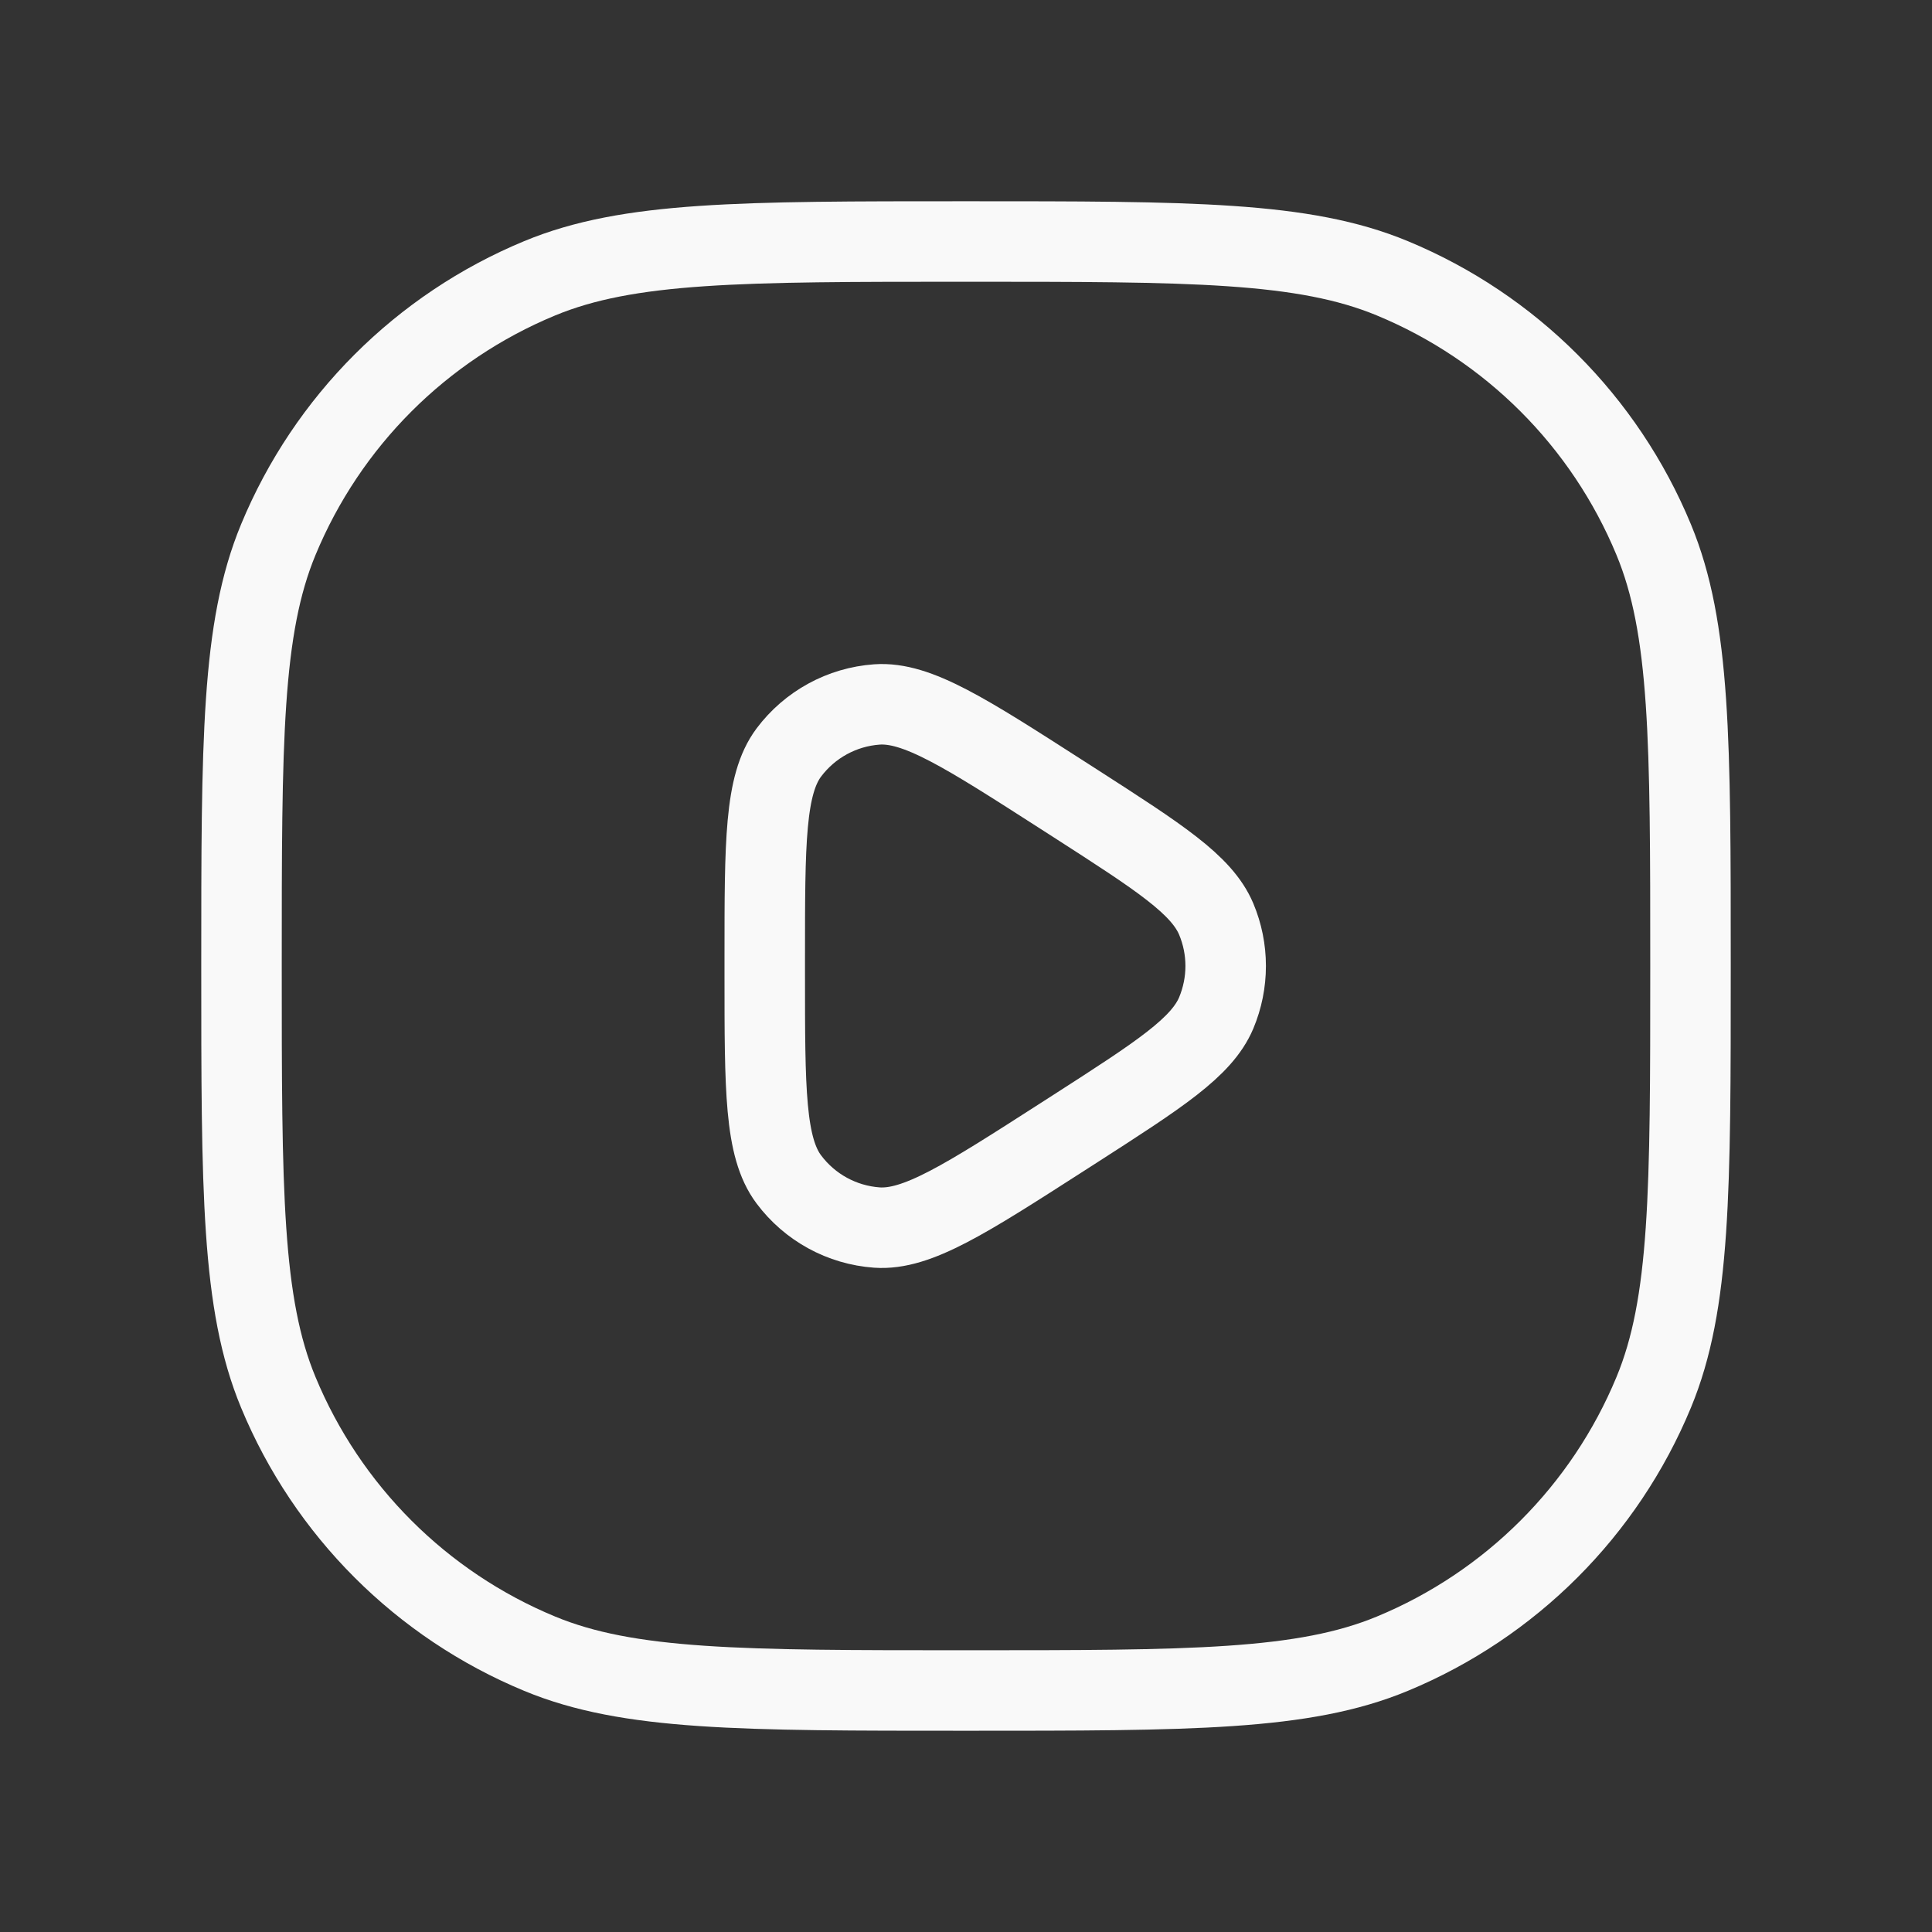
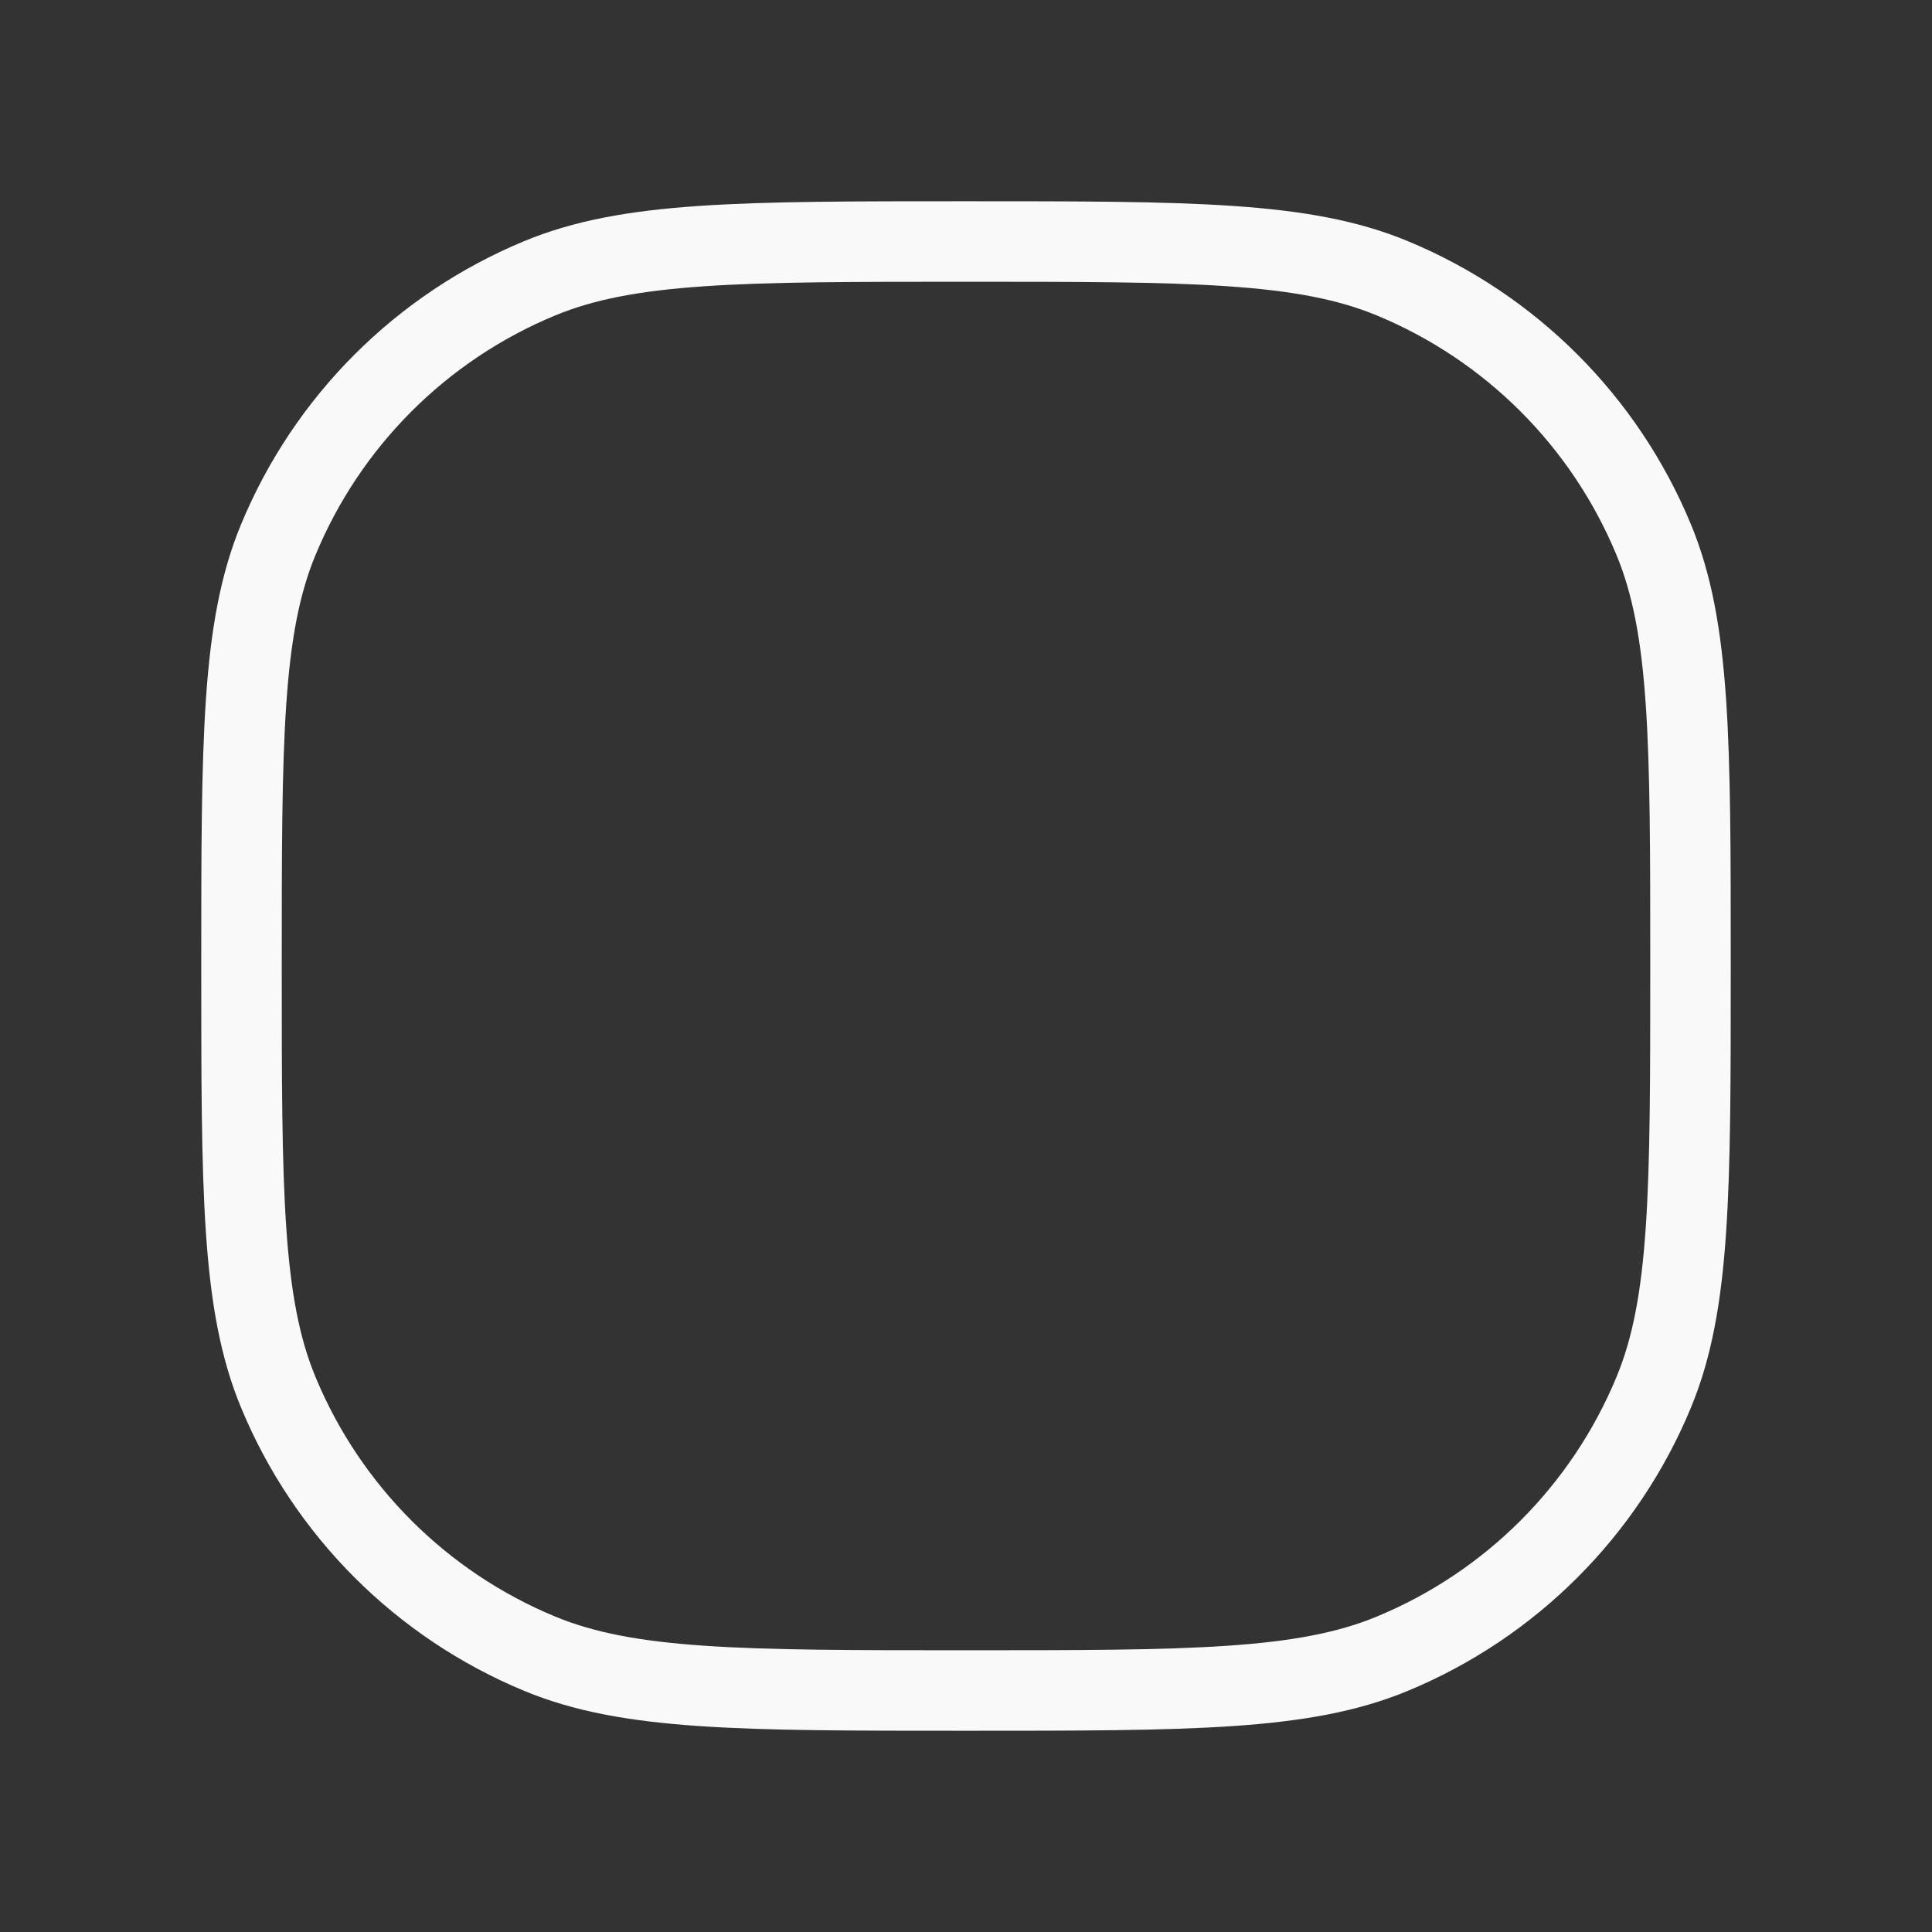
<svg xmlns="http://www.w3.org/2000/svg" width="24" height="24" viewBox="0 0 24 24" fill="none">
  <rect x="0" y="0" width="24" height="24" fill="#333333" stroke="none" />
  <path d="M6.704 20.543C7.807 21 9.204 21 12 21C14.796 21 16.194 21 17.296 20.543C18.766 19.934 19.934 18.766 20.543 17.296C21 16.194 21 14.796 21 12C21 9.204 21 7.807 20.543 6.704C19.934 5.234 18.766 4.066 17.296 3.457C16.194 3 14.796 3 12 3C9.204 3 7.807 3 6.704 3.457C5.234 4.066 4.066 5.234 3.457 6.704C3 7.807 3 9.204 3 12C3 14.796 3 16.194 3.457 17.296C4.066 18.766 5.234 19.934 6.704 20.543Z" stroke="#F9F9F9" stroke-linecap="round" stroke-linejoin="round" />
-   <path d="M9.5 11.896C9.5 10.464 9.5 9.748 9.799 9.348C10.06 9 10.459 8.782 10.893 8.751C11.391 8.716 11.993 9.103 13.198 9.877L13.36 9.981C14.405 10.653 14.927 10.989 15.108 11.416C15.265 11.789 15.265 12.21 15.108 12.584C14.927 13.011 14.405 13.347 13.36 14.019L13.198 14.123C11.993 14.897 11.391 15.284 10.893 15.249C10.459 15.218 10.06 15 9.799 14.651C9.5 14.252 9.5 13.536 9.5 12.104V11.896Z" stroke="#F9F9F9" stroke-linecap="round" stroke-linejoin="round" />
</svg>